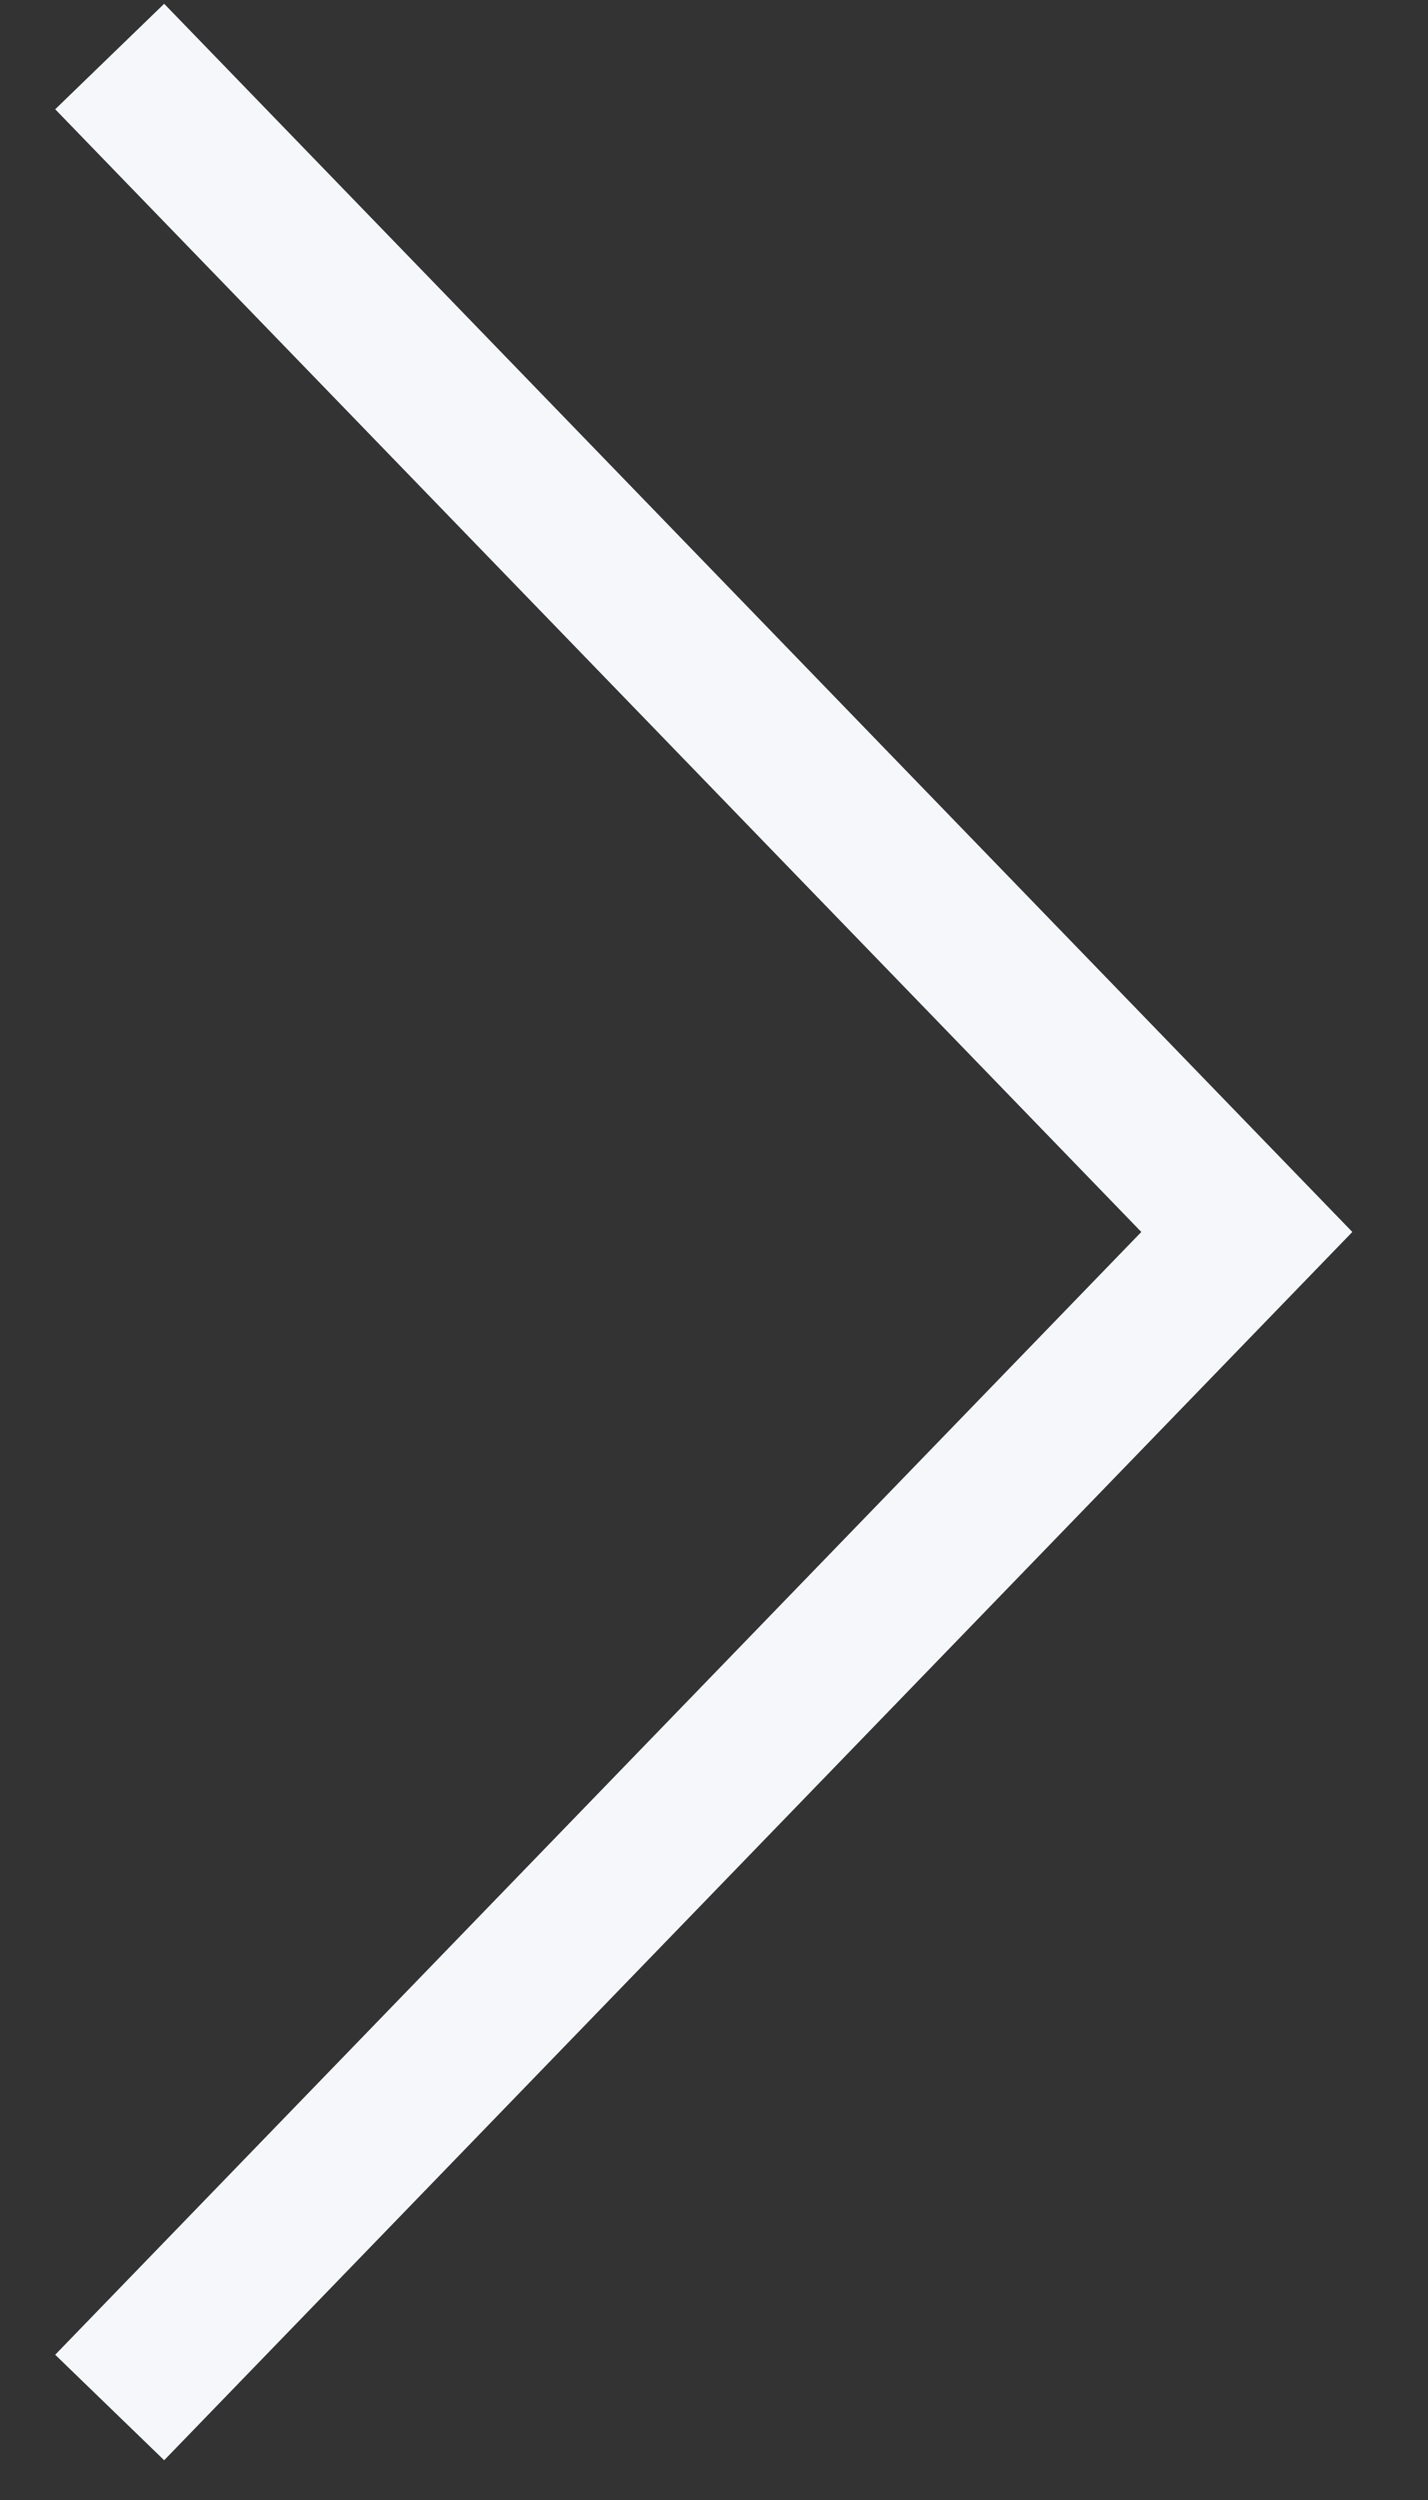
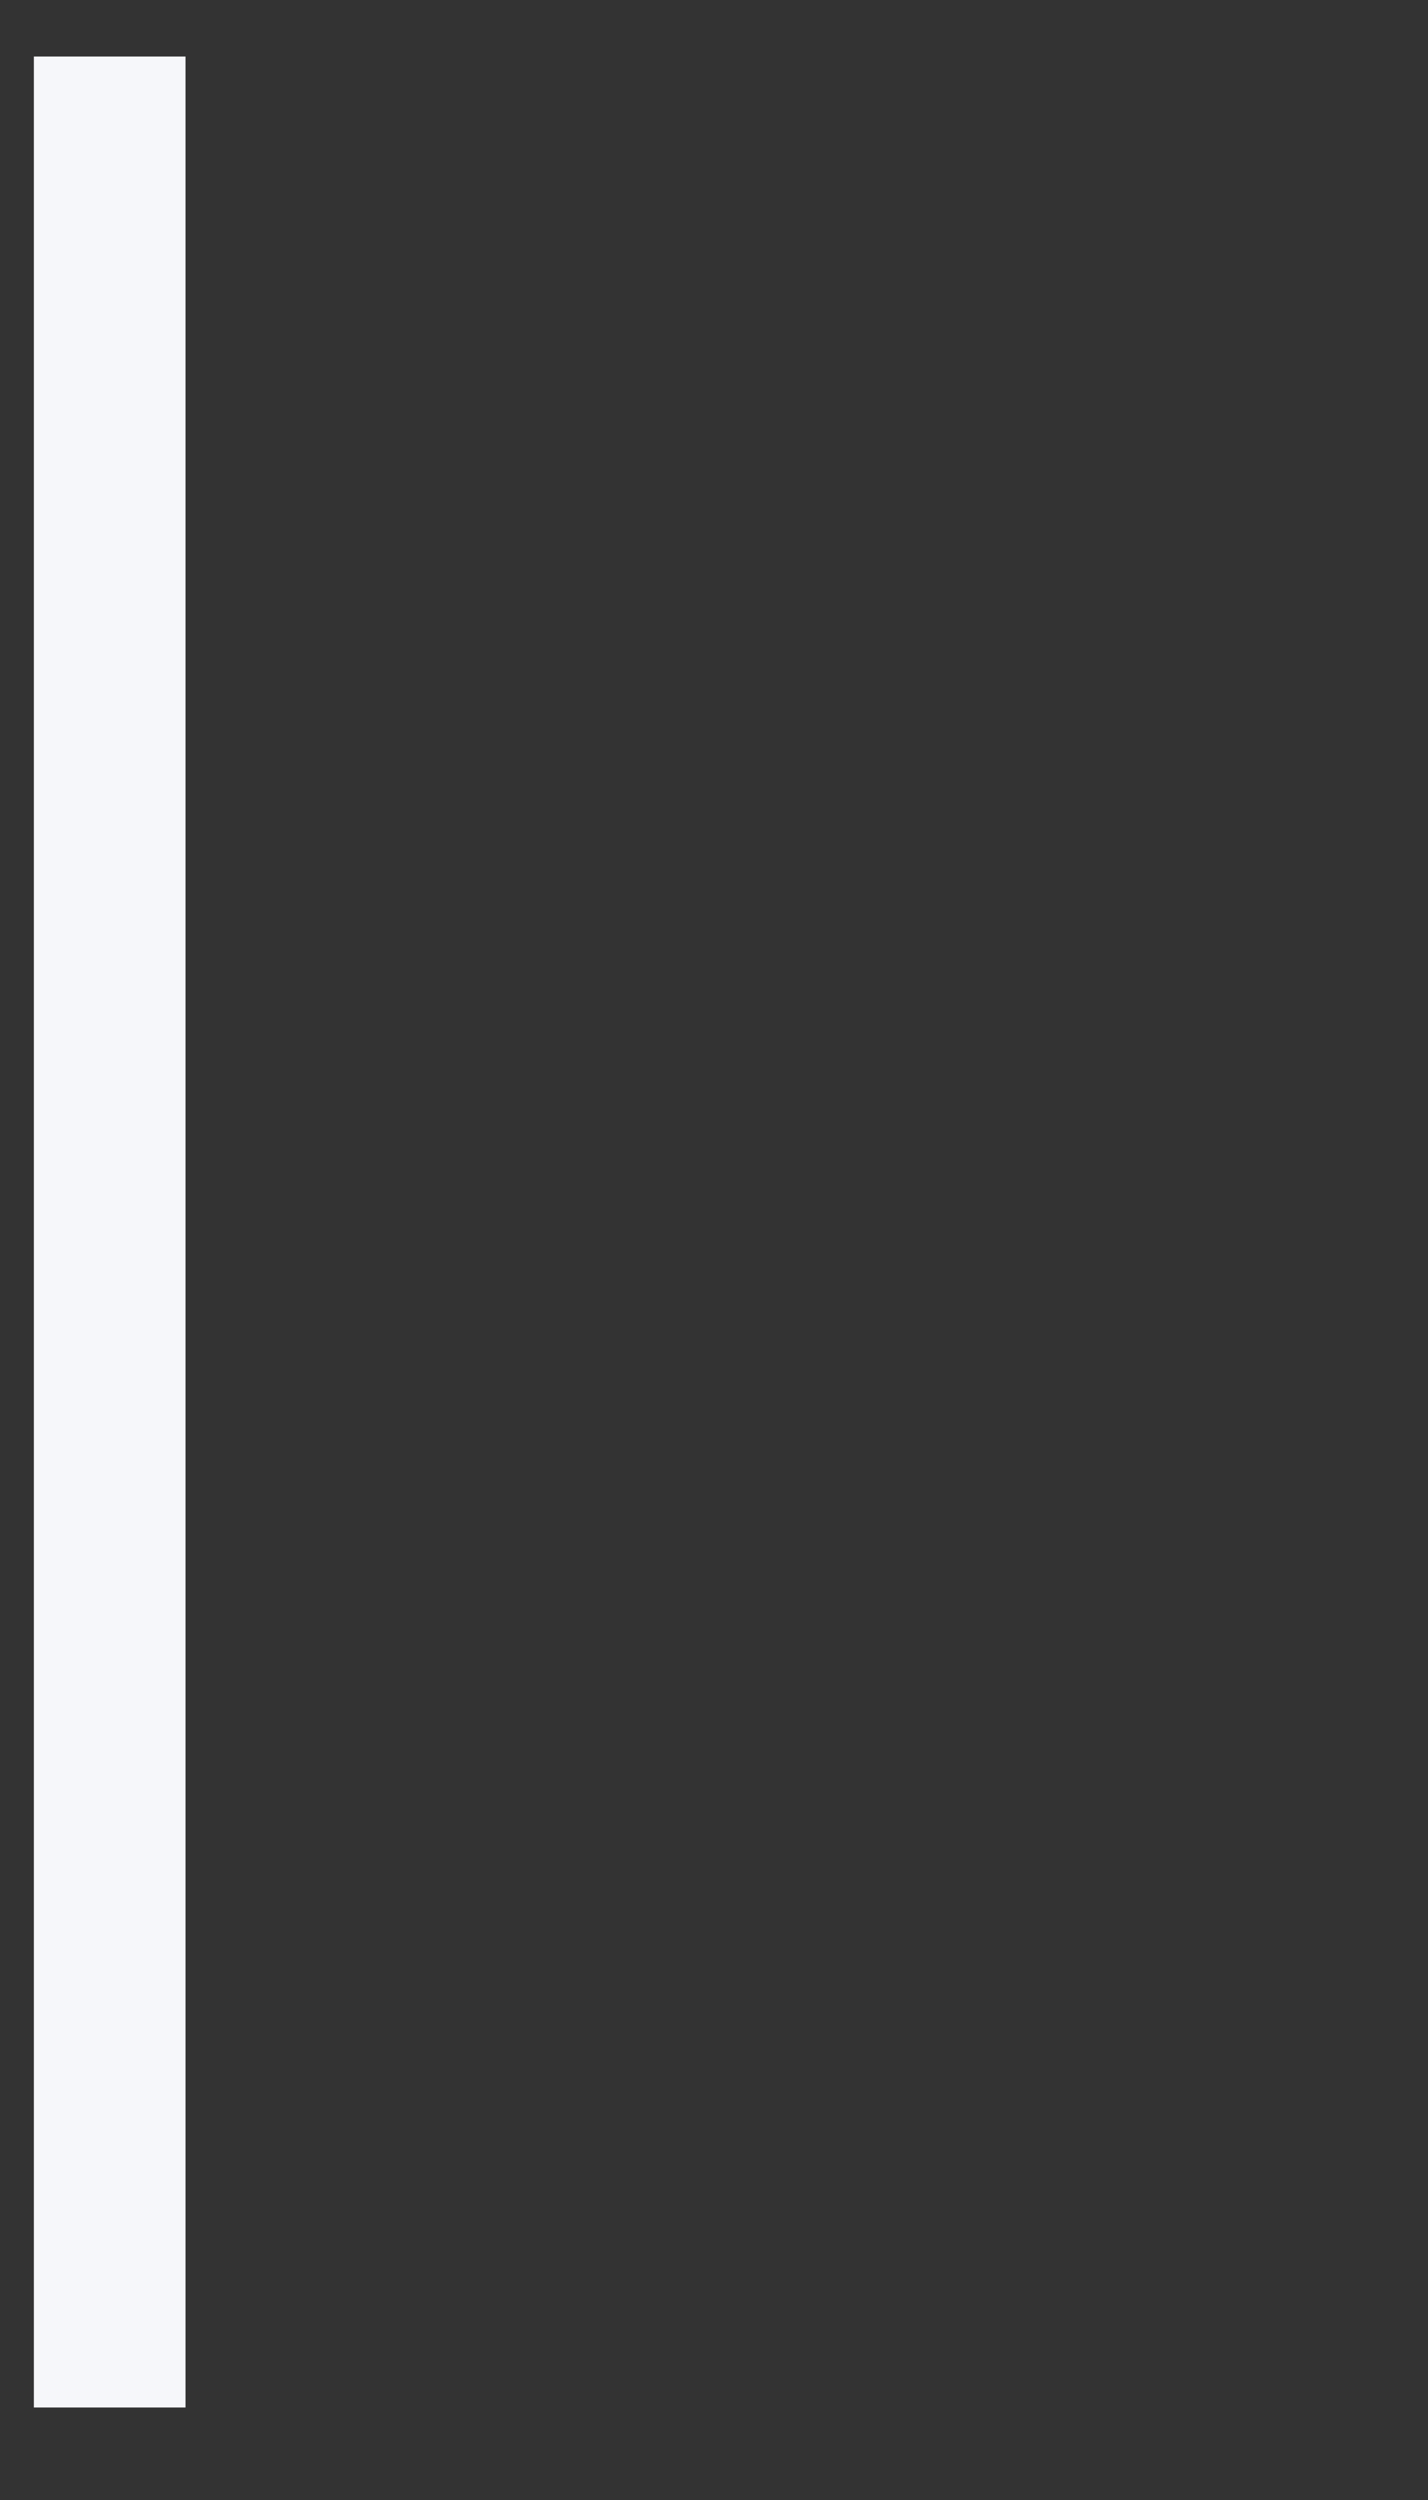
<svg xmlns="http://www.w3.org/2000/svg" width="16" height="28" viewBox="0 0 16 28" fill="none">
  <rect x="0" y="0" width="16" height="28" fill="#333333" stroke="none" />
-   <path d="M1.229 26.964L13.97 13.798L1.229 0.633" stroke="#F6F7FA" stroke-width="1.699" />
+   <path d="M1.229 26.964L1.229 0.633" stroke="#F6F7FA" stroke-width="1.699" />
</svg>